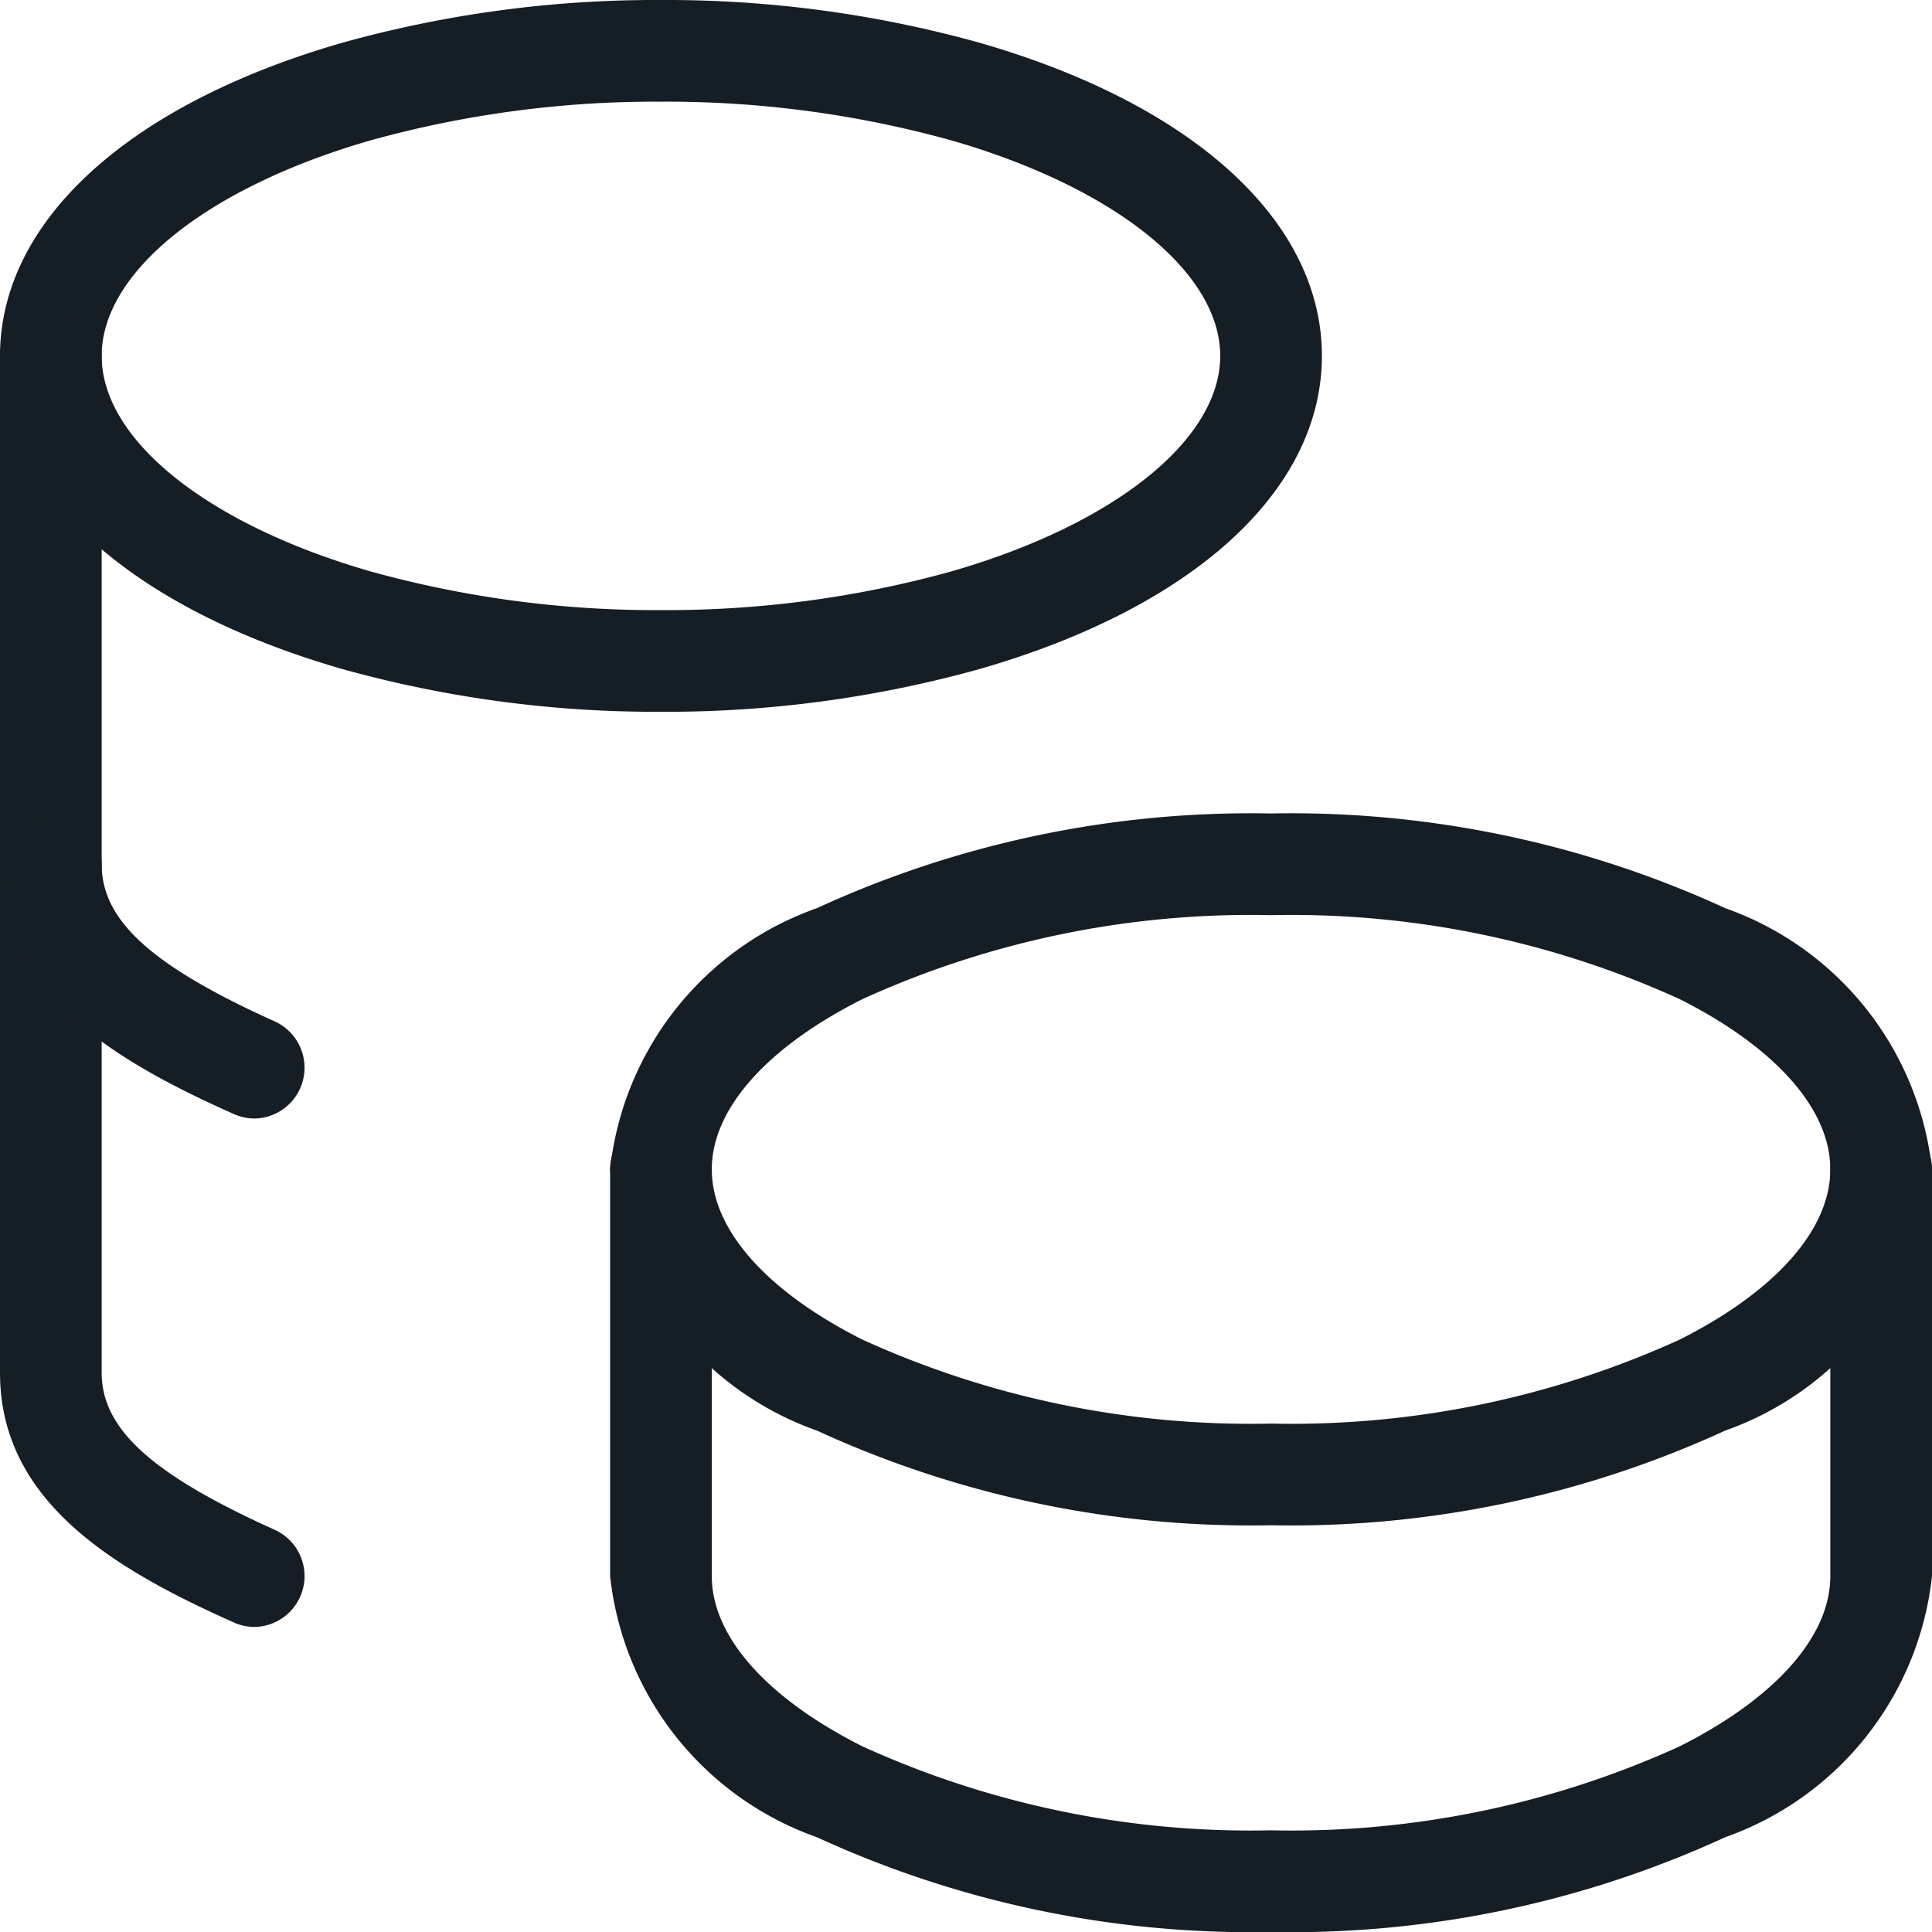
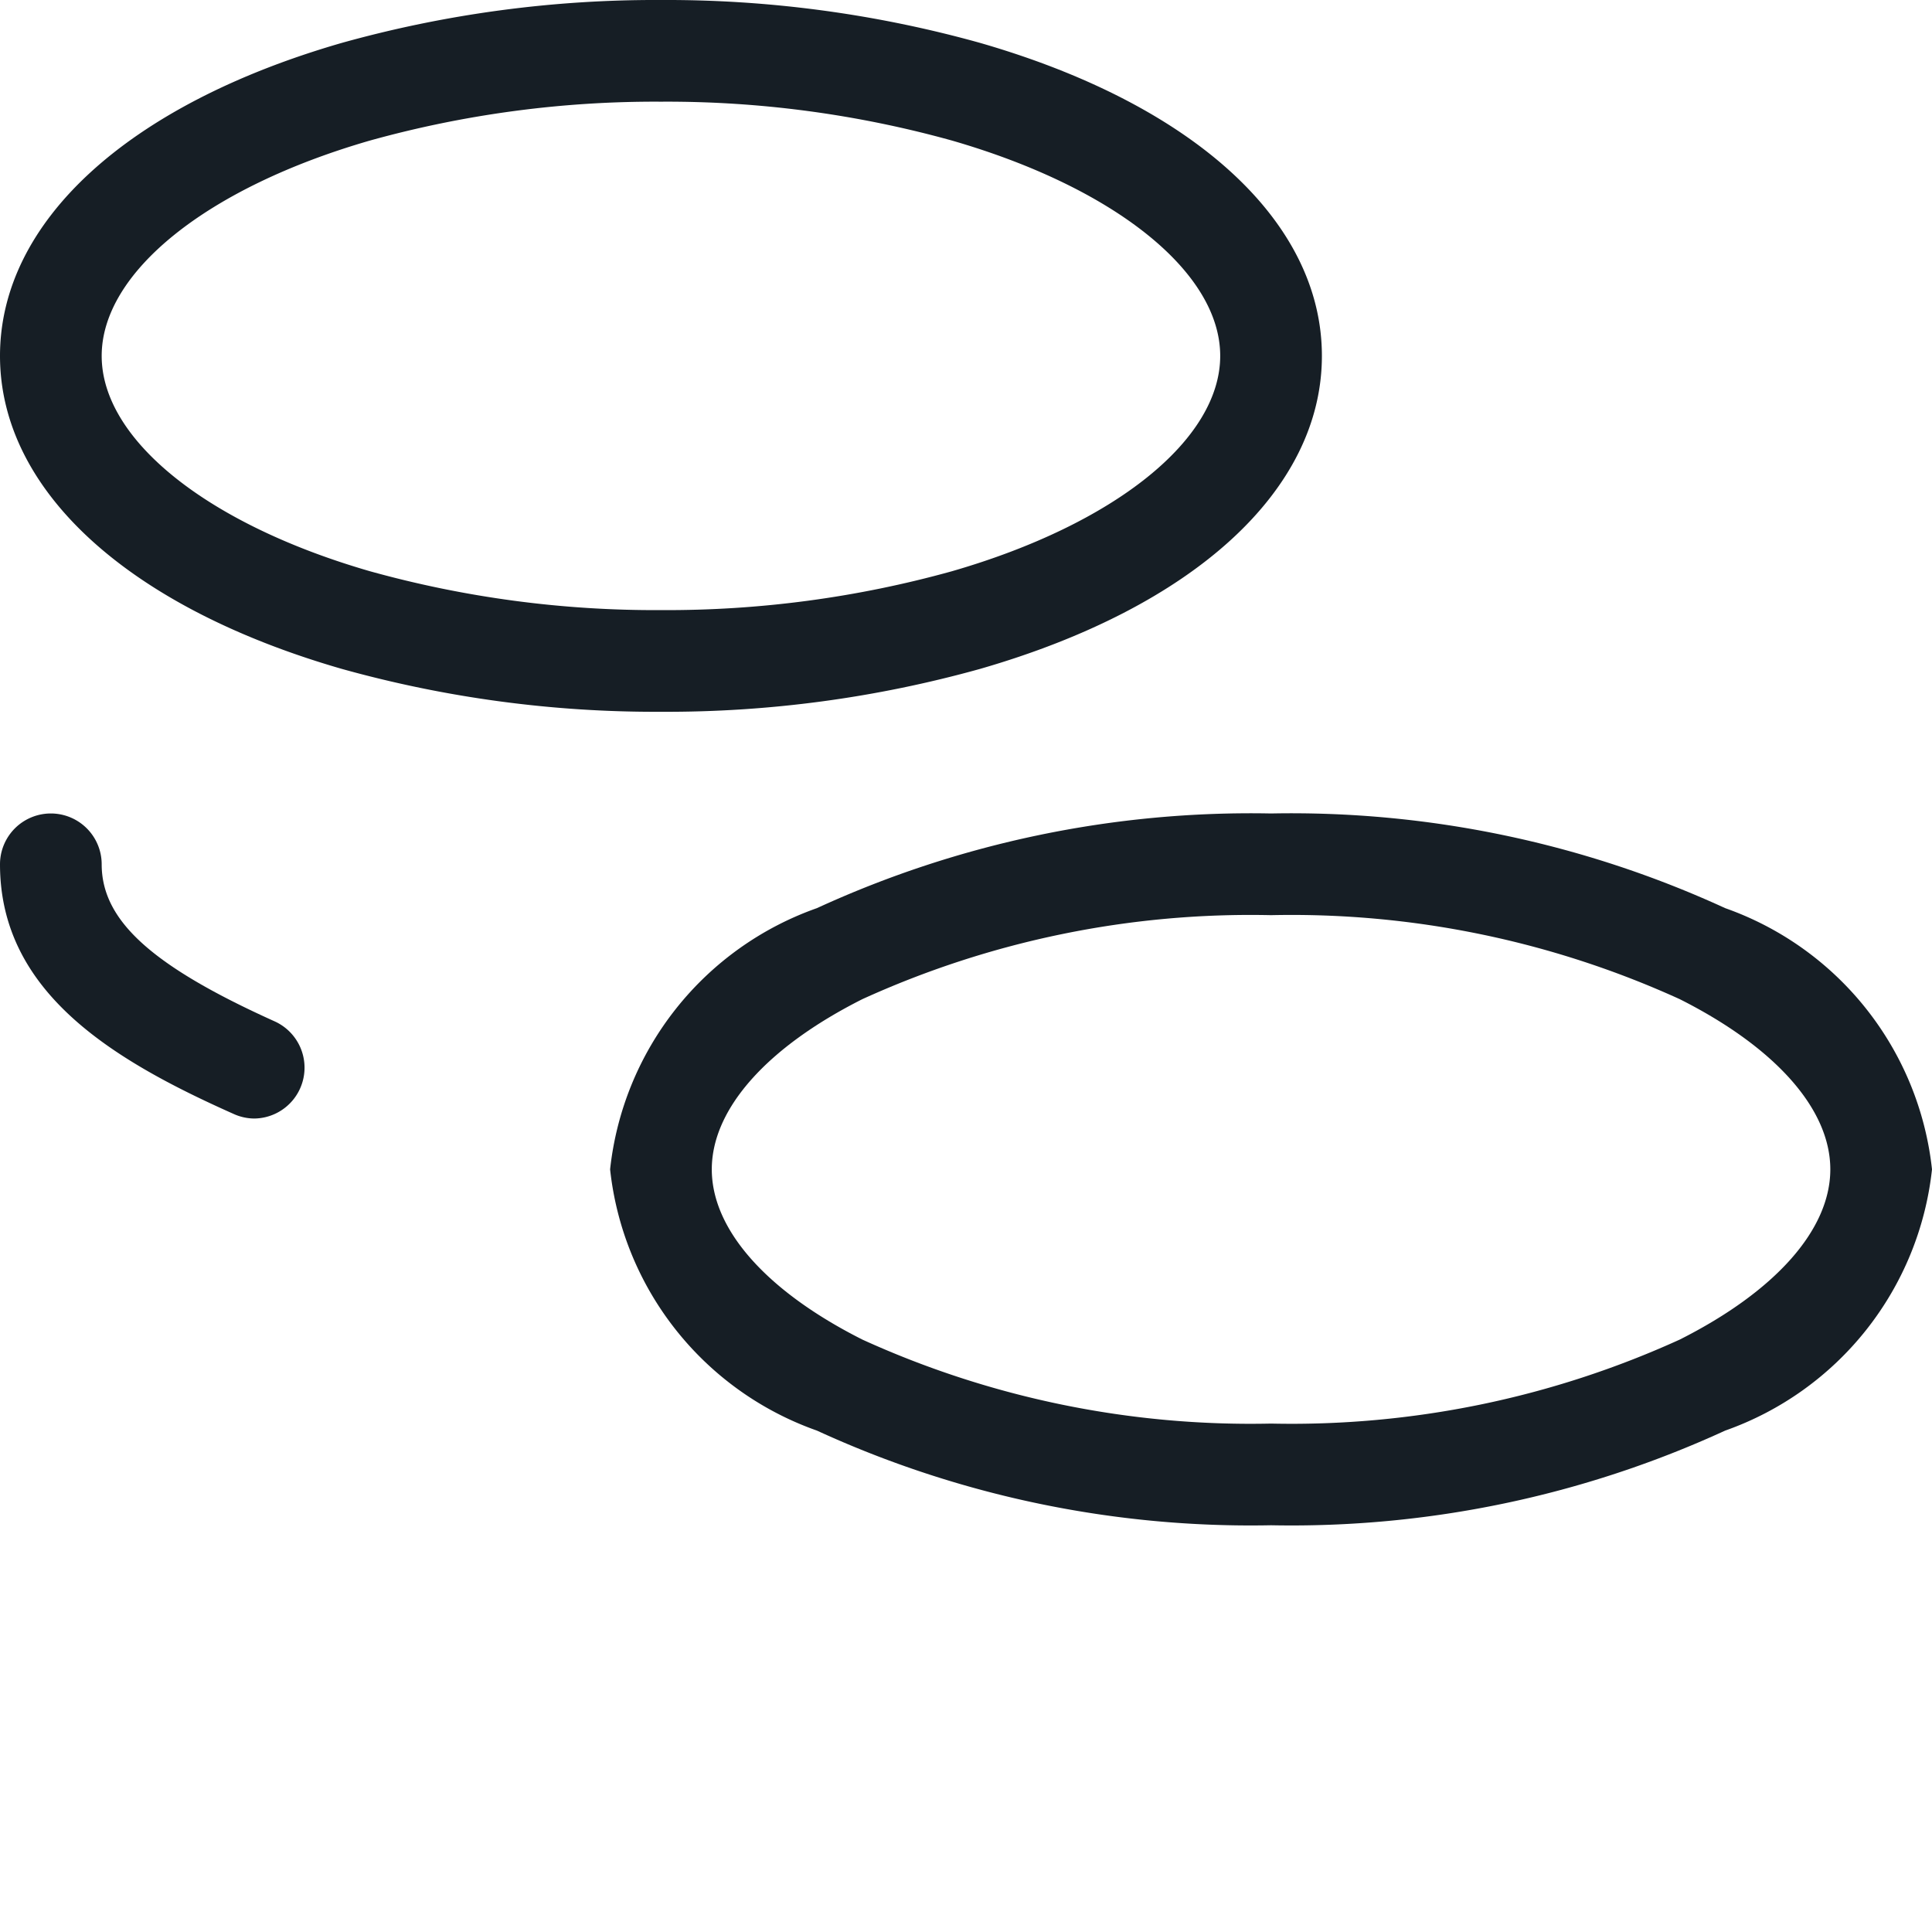
<svg xmlns="http://www.w3.org/2000/svg" width="19" height="19" viewBox="0 0 19 19">
  <g id="icon-trip-details-price" transform="translate(-2.5 -2.5)">
    <path id="Path_119" data-name="Path 119" d="M15,10.5a10.219,10.219,0,0,1,4.466.931A3.075,3.075,0,0,1,21.5,14a3.075,3.075,0,0,1-2.034,2.569A10.219,10.219,0,0,1,15,17.5a10.219,10.219,0,0,1-4.466-.931A3.075,3.075,0,0,1,8.5,14a3.075,3.075,0,0,1,2.034-2.569A10.219,10.219,0,0,1,15,10.5Zm0,6a9.211,9.211,0,0,0,4.019-.826C19.96,15.2,20.5,14.593,20.5,14s-.54-1.2-1.481-1.674A9.211,9.211,0,0,0,15,11.5a9.211,9.211,0,0,0-4.019.826C10.04,12.8,9.5,13.407,9.5,14s.54,1.2,1.481,1.674A9.211,9.211,0,0,0,15,16.5Z" fill="#161e25" />
-     <path id="Path_120" data-name="Path 120" d="M15,21.5a10.217,10.217,0,0,1-4.466-.932A3.075,3.075,0,0,1,8.5,18V14a.5.5,0,0,1,1,0v4c0,.593.54,1.2,1.481,1.674A9.209,9.209,0,0,0,15,20.5a9.209,9.209,0,0,0,4.019-.826C19.96,19.2,20.5,18.593,20.5,18V14a.5.5,0,0,1,1,0v4a3.075,3.075,0,0,1-2.034,2.568A10.217,10.217,0,0,1,15,21.5Z" fill="#161e25" />
    <path id="Path_121" data-name="Path 121" d="M9,9.5a11.48,11.48,0,0,1-3.139-.422C3.757,8.471,2.5,7.32,2.5,6S3.757,3.529,5.861,2.922A11.48,11.48,0,0,1,9,2.5a11.48,11.48,0,0,1,3.139.422C14.243,3.529,15.5,4.68,15.5,6s-1.257,2.471-3.361,3.078A11.48,11.48,0,0,1,9,9.5Zm0-6a10.468,10.468,0,0,0-2.861.382C4.536,4.345,3.5,5.177,3.5,6S4.536,7.655,6.139,8.118A10.468,10.468,0,0,0,9,8.5a10.468,10.468,0,0,0,2.861-.382C13.464,7.655,14.5,6.823,14.5,6s-1.036-1.655-2.639-2.118A10.468,10.468,0,0,0,9,3.5Z" fill="#161e25" />
-     <path id="Path_122" data-name="Path 122" d="M5,18.5a.5.5,0,0,1-.2-.044C3.6,17.922,2.5,17.255,2.5,16V6a.5.5,0,0,1,1,0V16c0,.554.494,1,1.7,1.544A.5.5,0,0,1,5,18.5Z" fill="#161e25" />
    <path id="Path_123" data-name="Path 123" d="M5,13.5a.5.5,0,0,1-.2-.044C3.6,12.922,2.5,12.255,2.5,11a.5.5,0,0,1,1,0c0,.554.494,1,1.7,1.544A.5.5,0,0,1,5,13.5Z" fill="#161e25" />
  </g>
</svg>